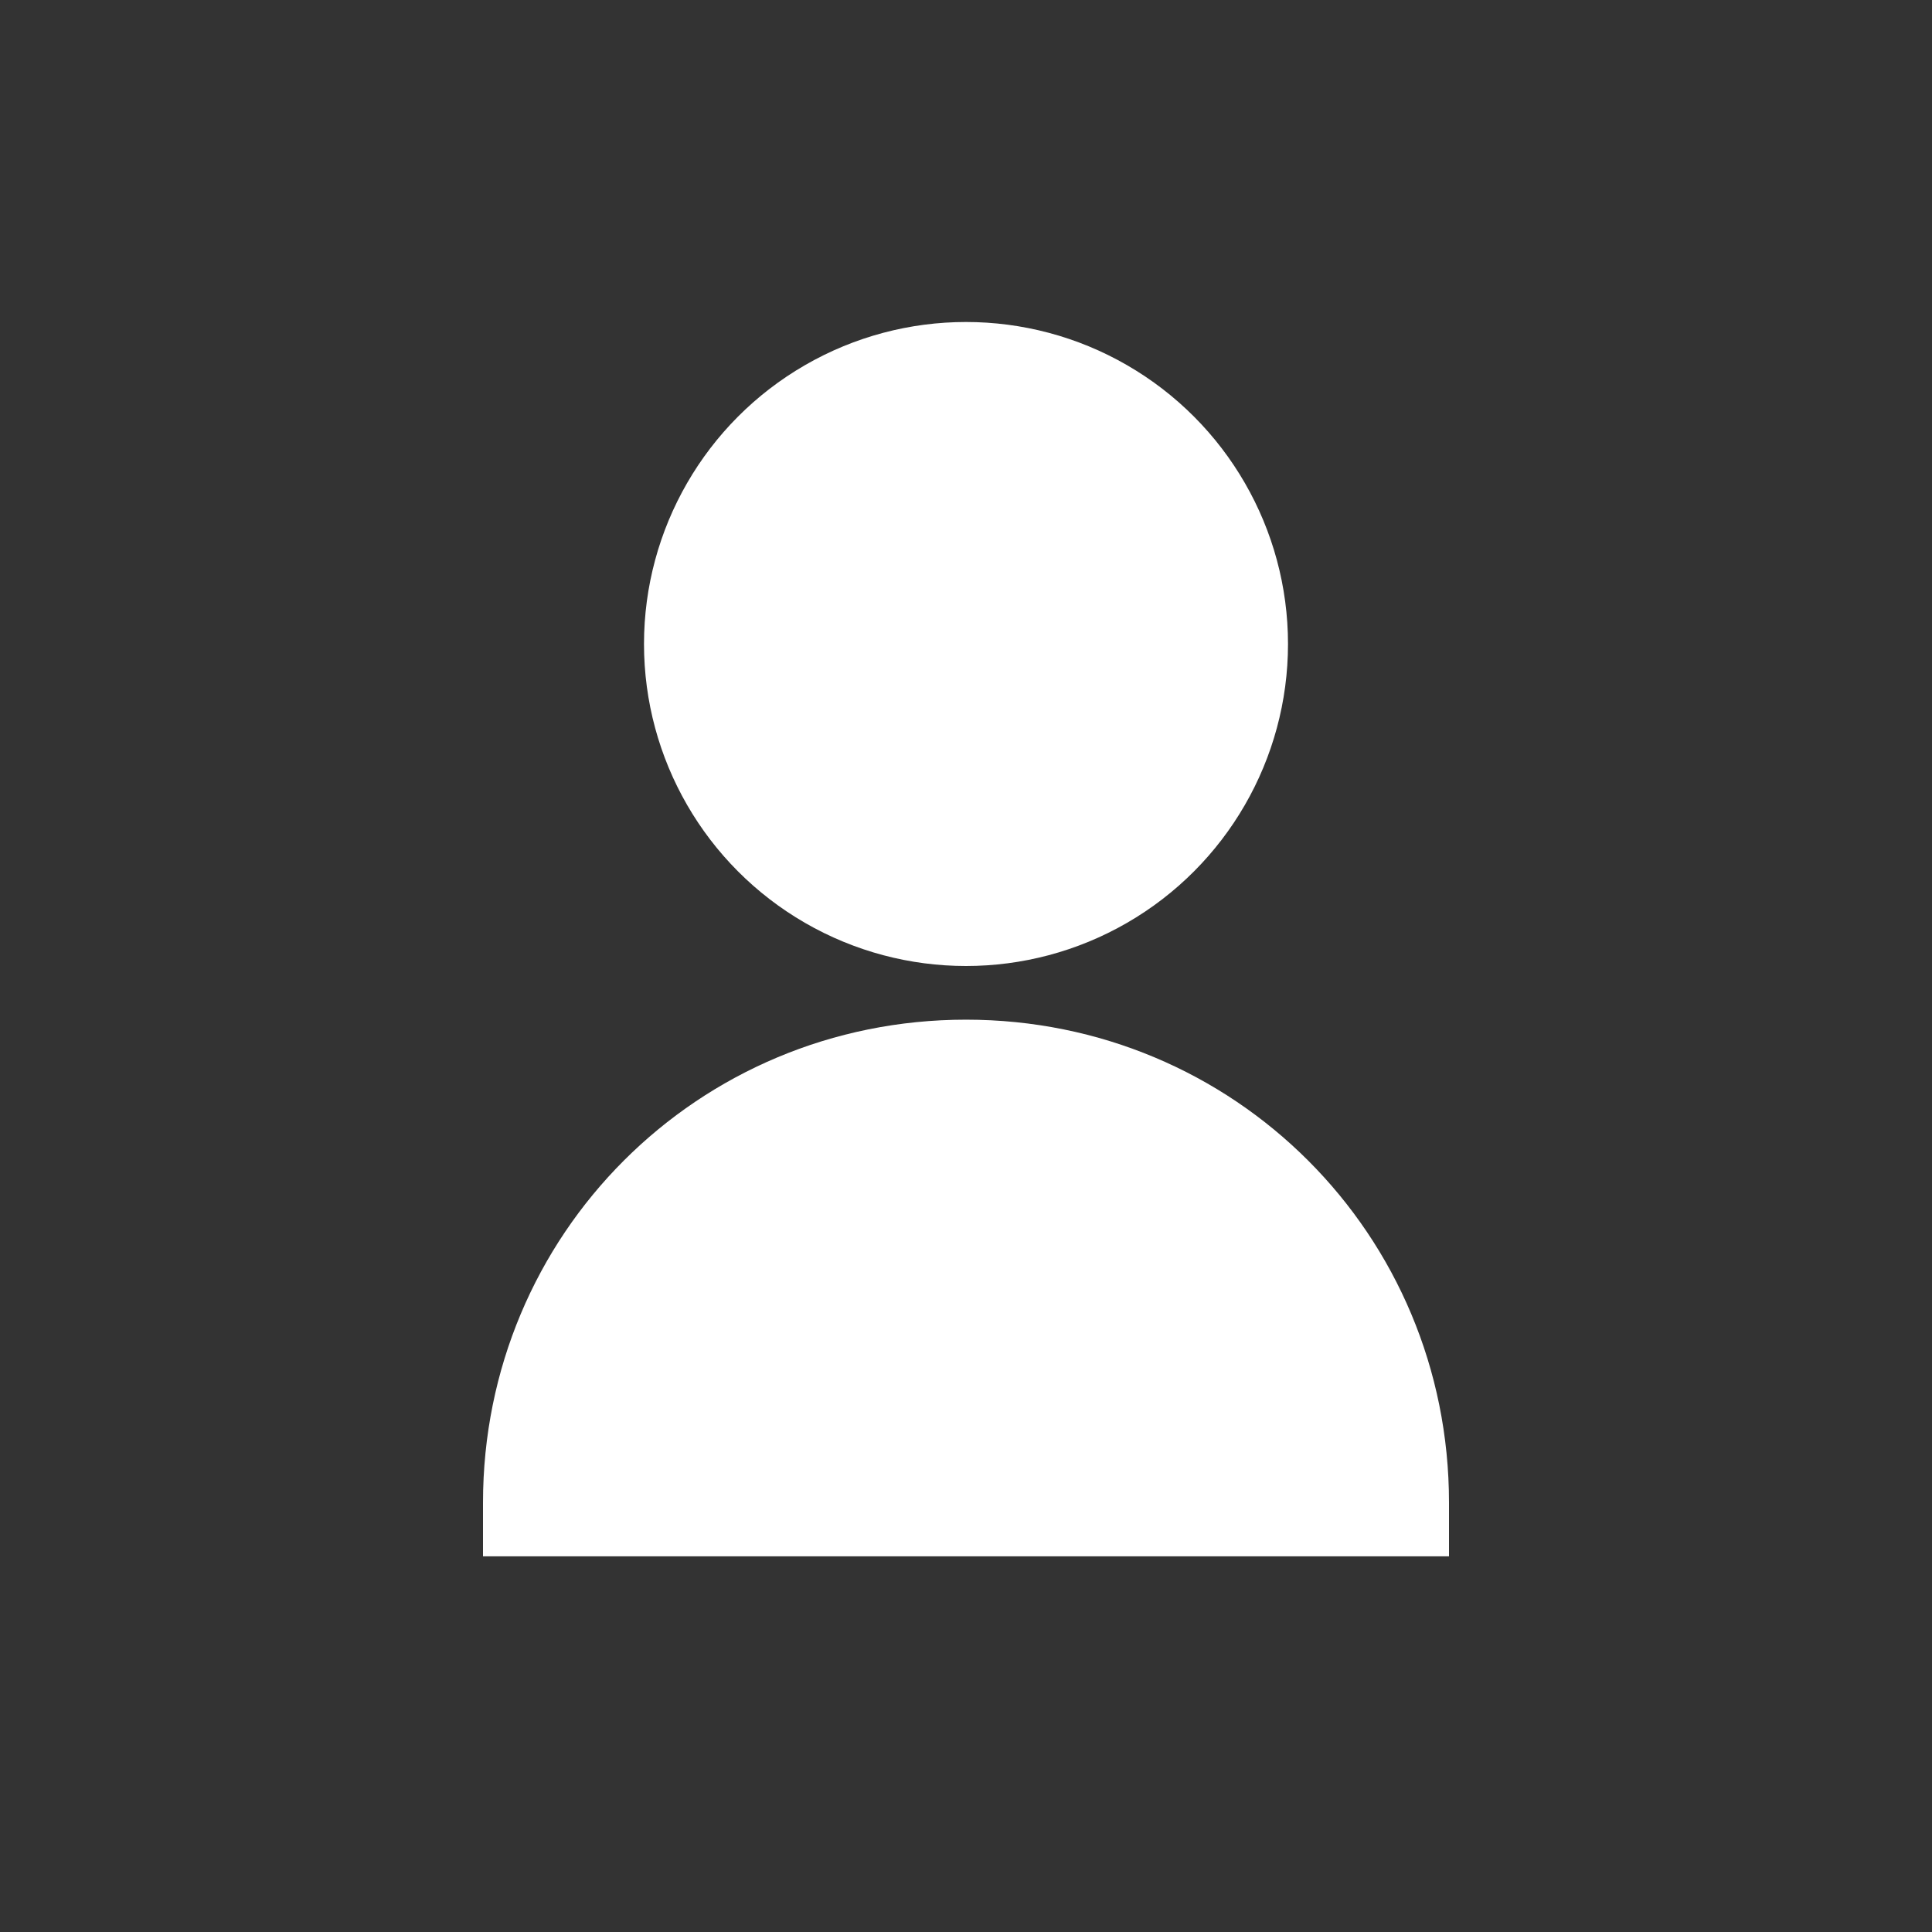
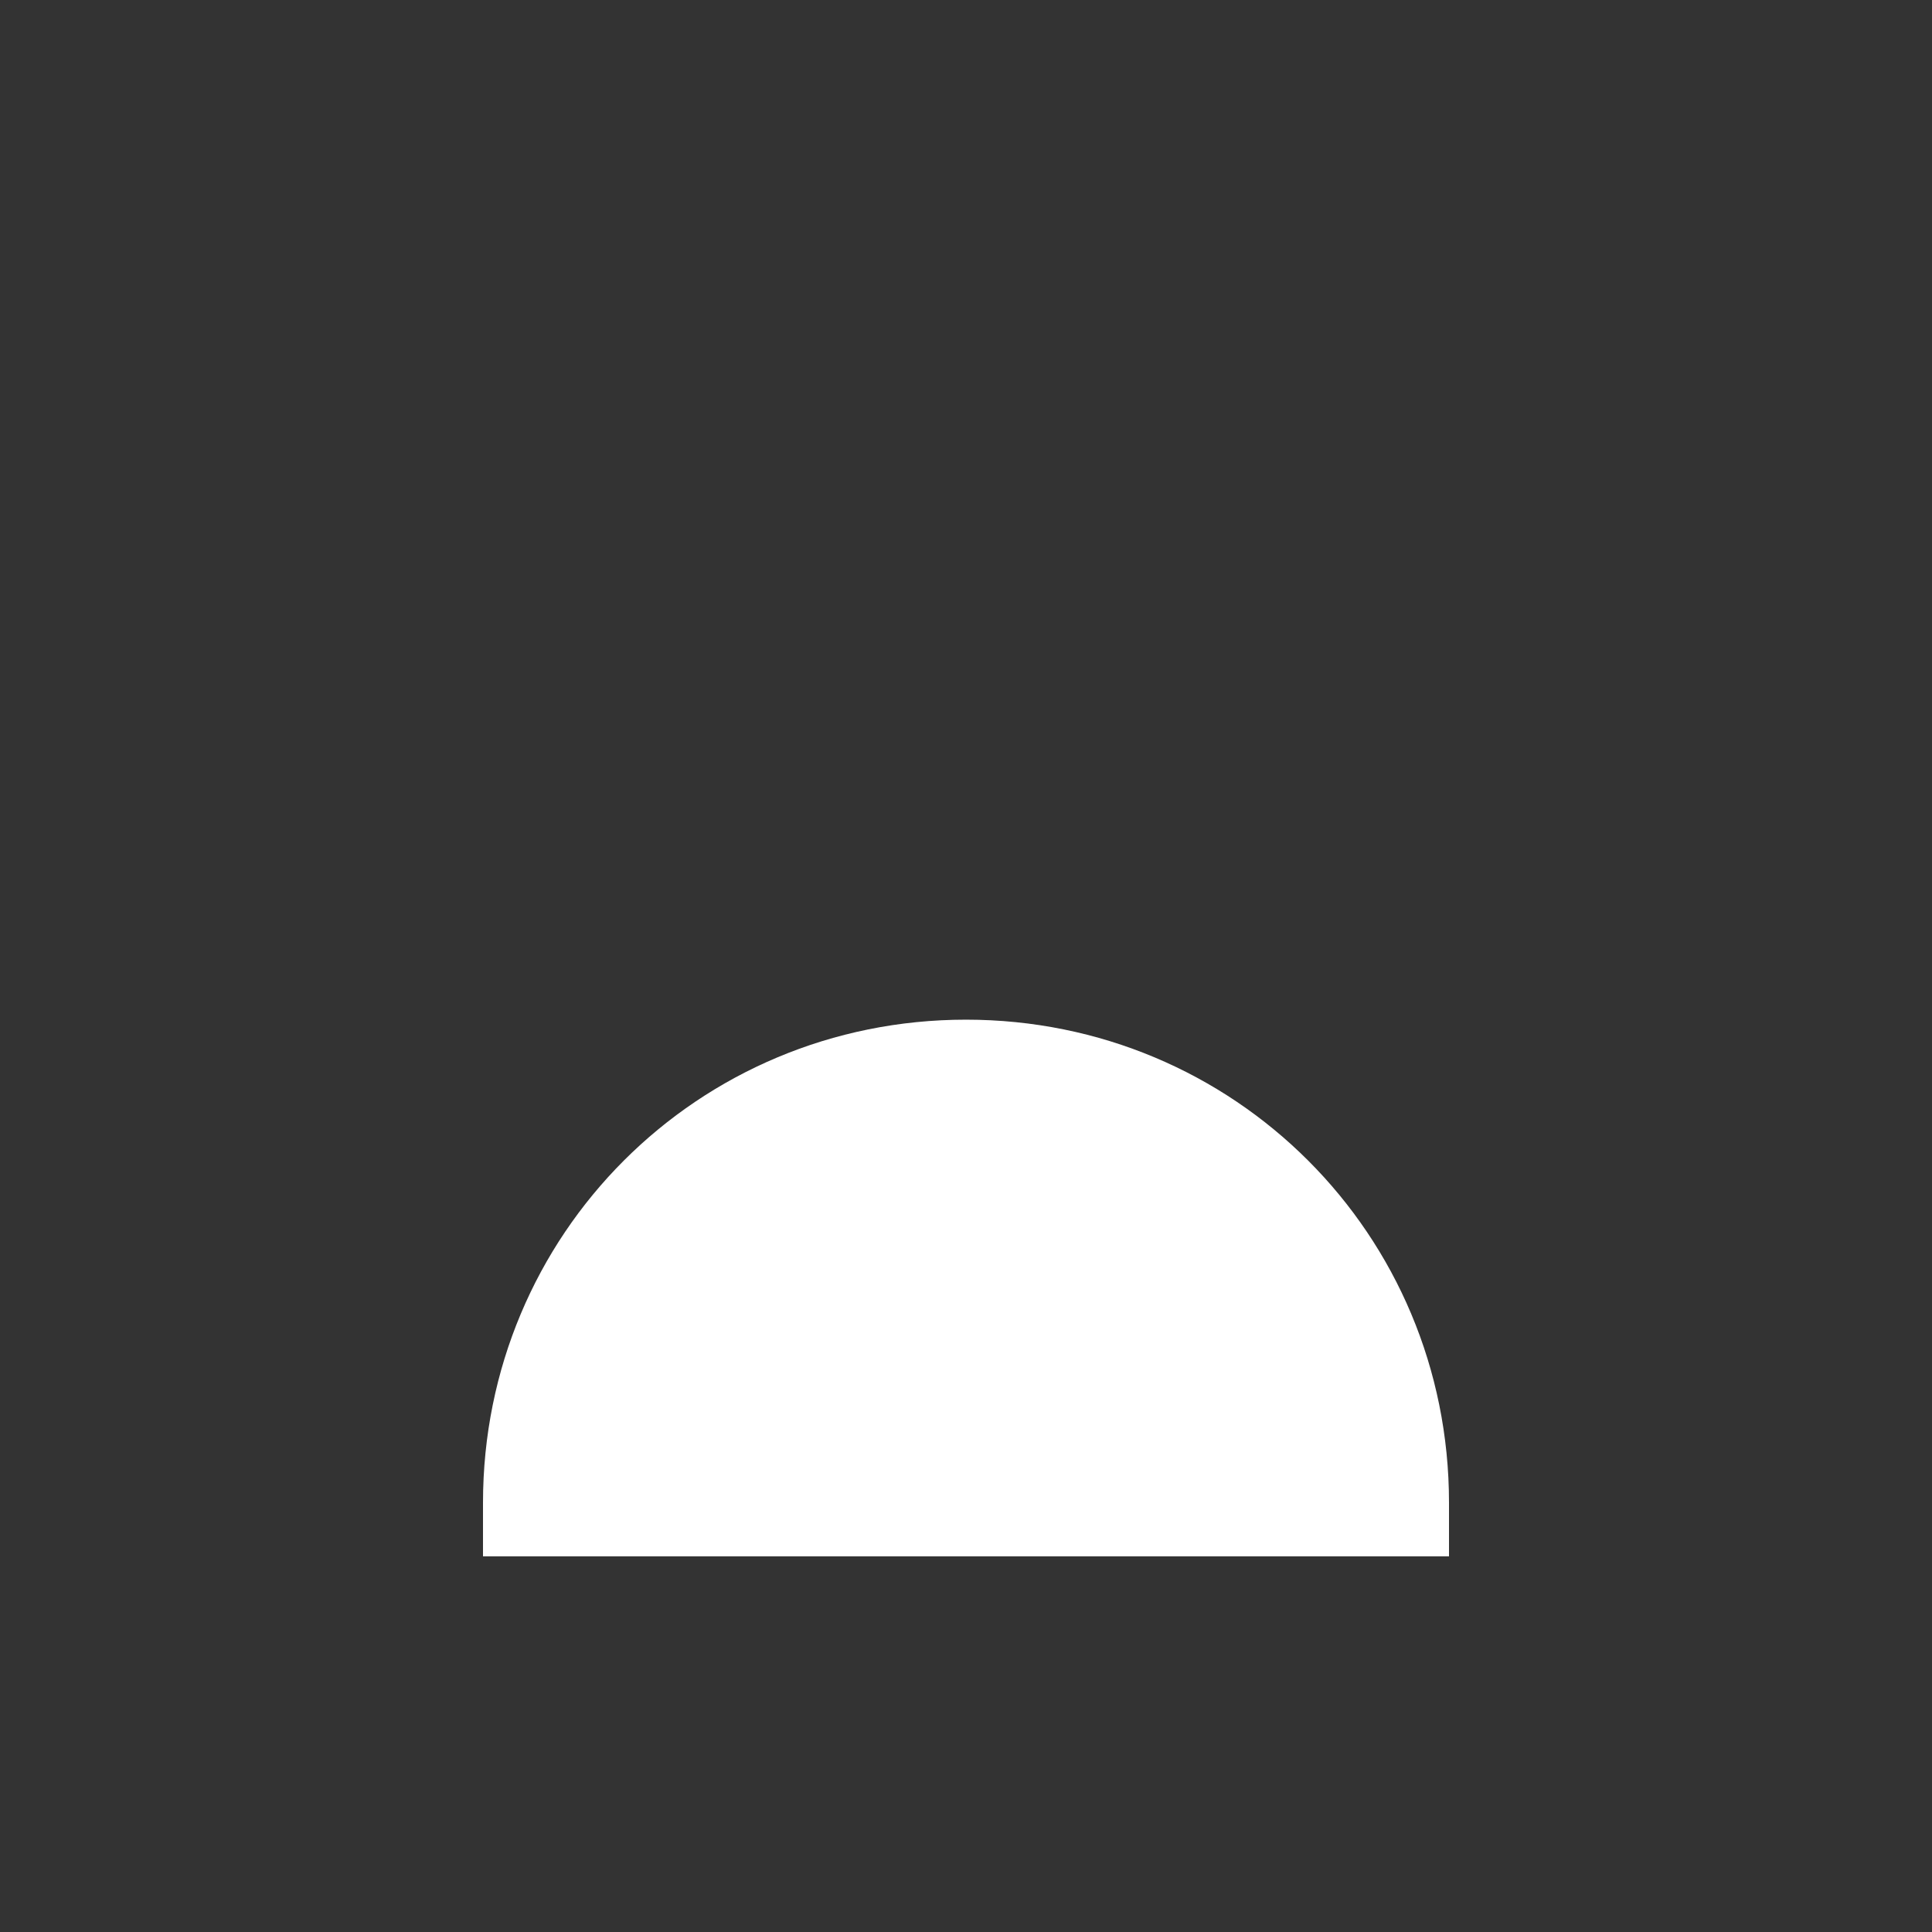
<svg xmlns="http://www.w3.org/2000/svg" width="36" height="36" viewBox="0 0 36 36" fill="none">
  <rect x="0" y="0" width="36" height="36" fill="#333333" stroke="none" />
-   <circle cx="18" cy="12" r="6" fill="#FFFFFF" />
  <path d="M9 28c0-5 4-9 9-9s9 4 9 9v1H9v-1z" fill="#FFFFFF" />
</svg>